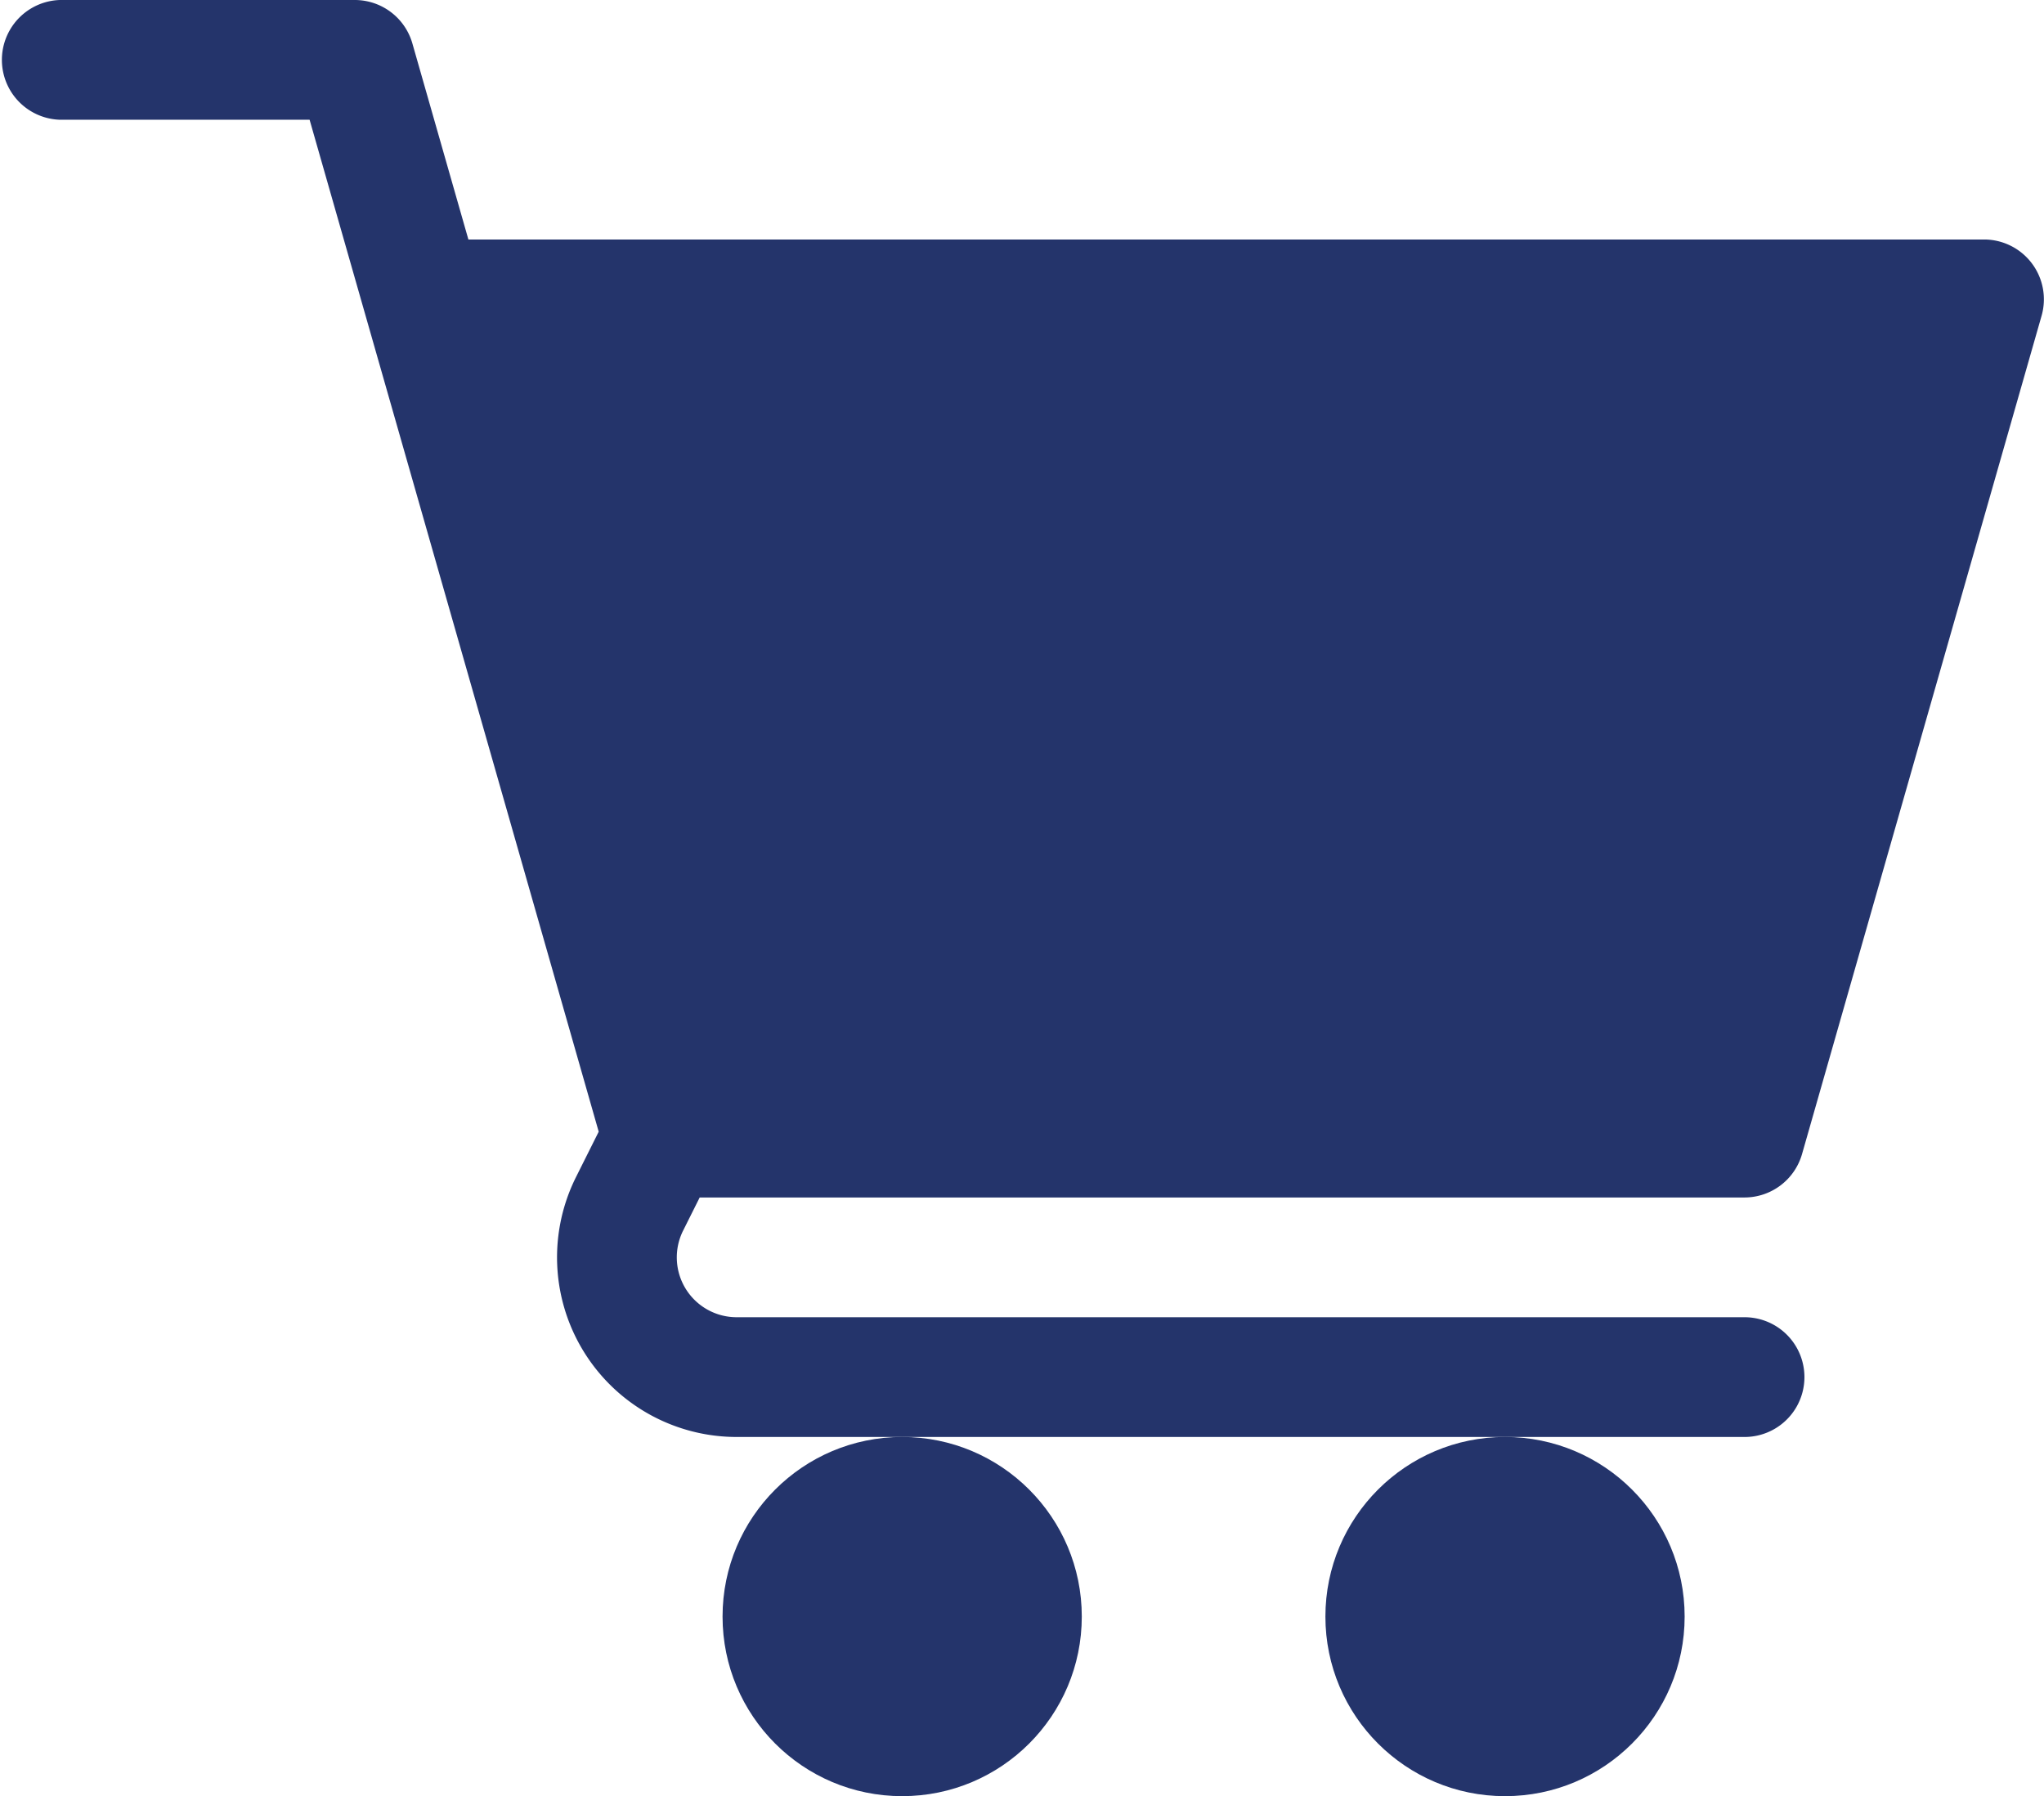
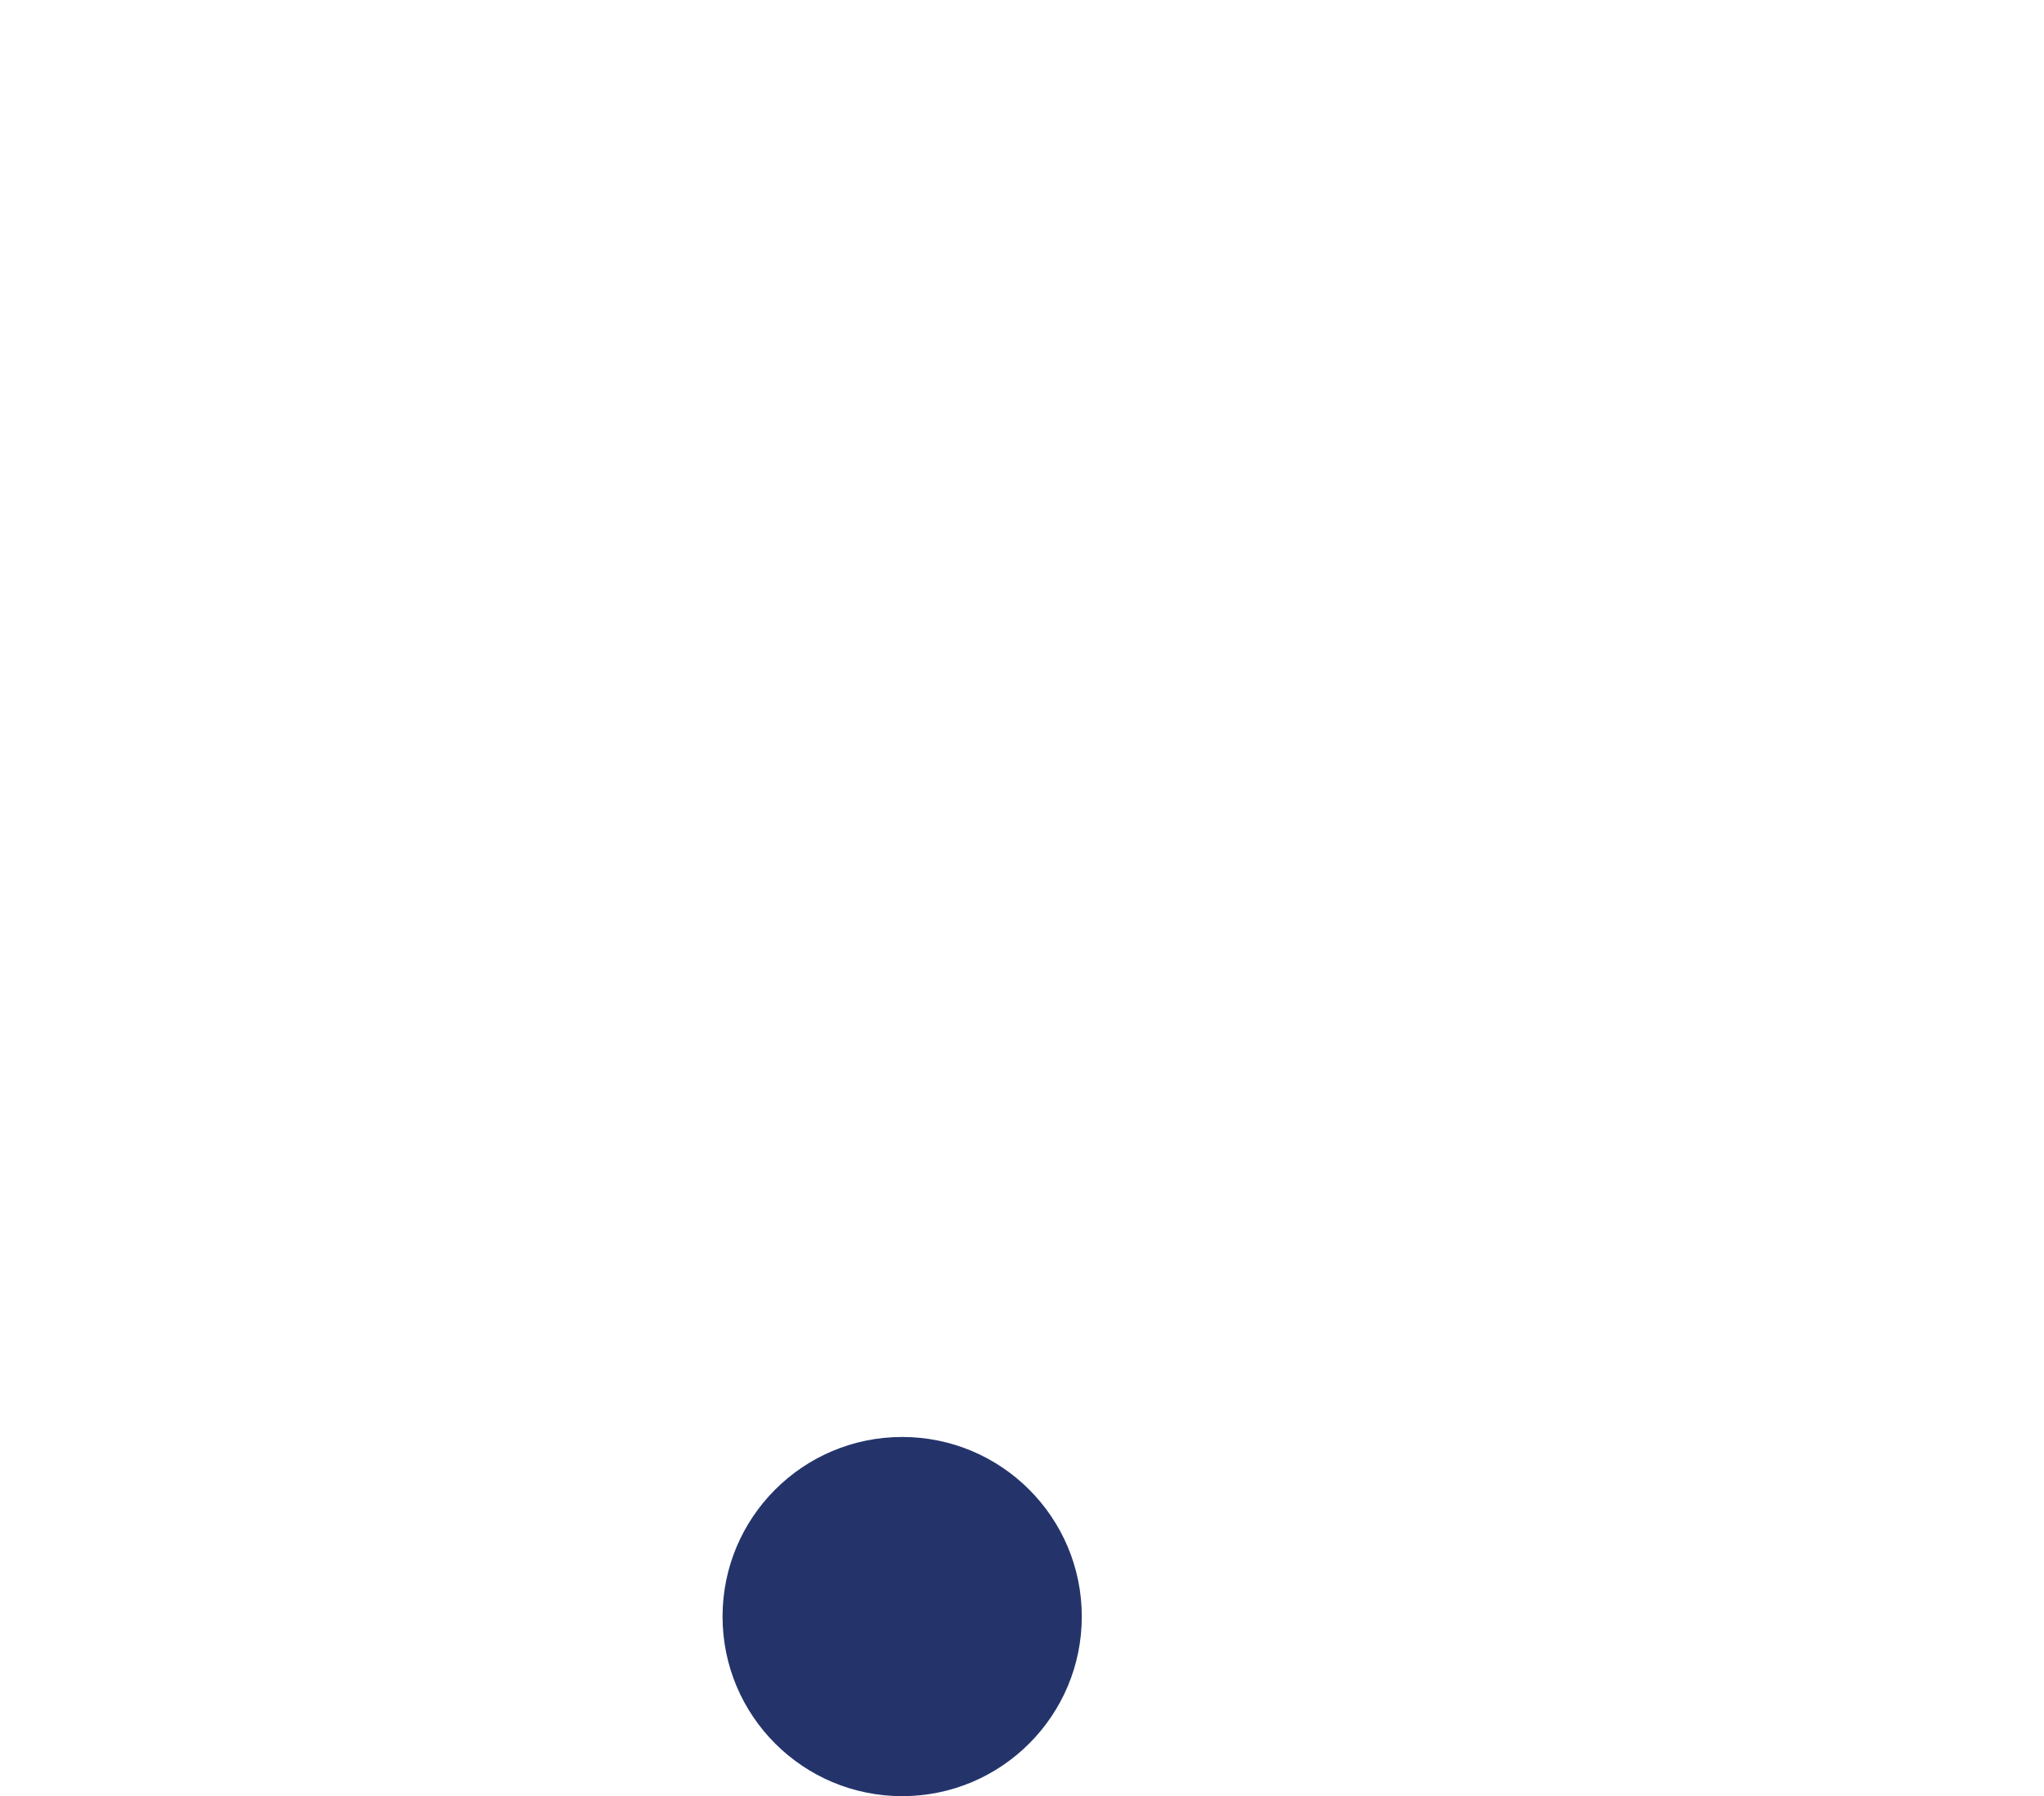
<svg xmlns="http://www.w3.org/2000/svg" width="32" height="28.125" viewBox="0 0 32 28.125">
  <g transform="translate(0 -31.001)">
    <circle cx="2.812" cy="2.812" r="2.812" transform="translate(11.312 53.501)" fill="#24346b" />
-     <circle cx="2.812" cy="2.812" r="2.812" transform="translate(20.75 53.501)" fill="#24346b" />
-     <path d="M.937,32.876h3.91L9.373,48.721l-.355.71a2.812,2.812,0,0,0,2.516,4.07H27.312a.937.937,0,1,0,0-1.875H11.534a.937.937,0,0,1-.839-1.357l.259-.518H27.312a.938.938,0,0,0,.9-.68l3.75-13.125a.937.937,0,0,0-.9-1.195H7.333l-.877-3.07a.938.938,0,0,0-.9-.68H.937a.938.938,0,0,0,0,1.875Z" fill="#24346b" />
  </g>
</svg>